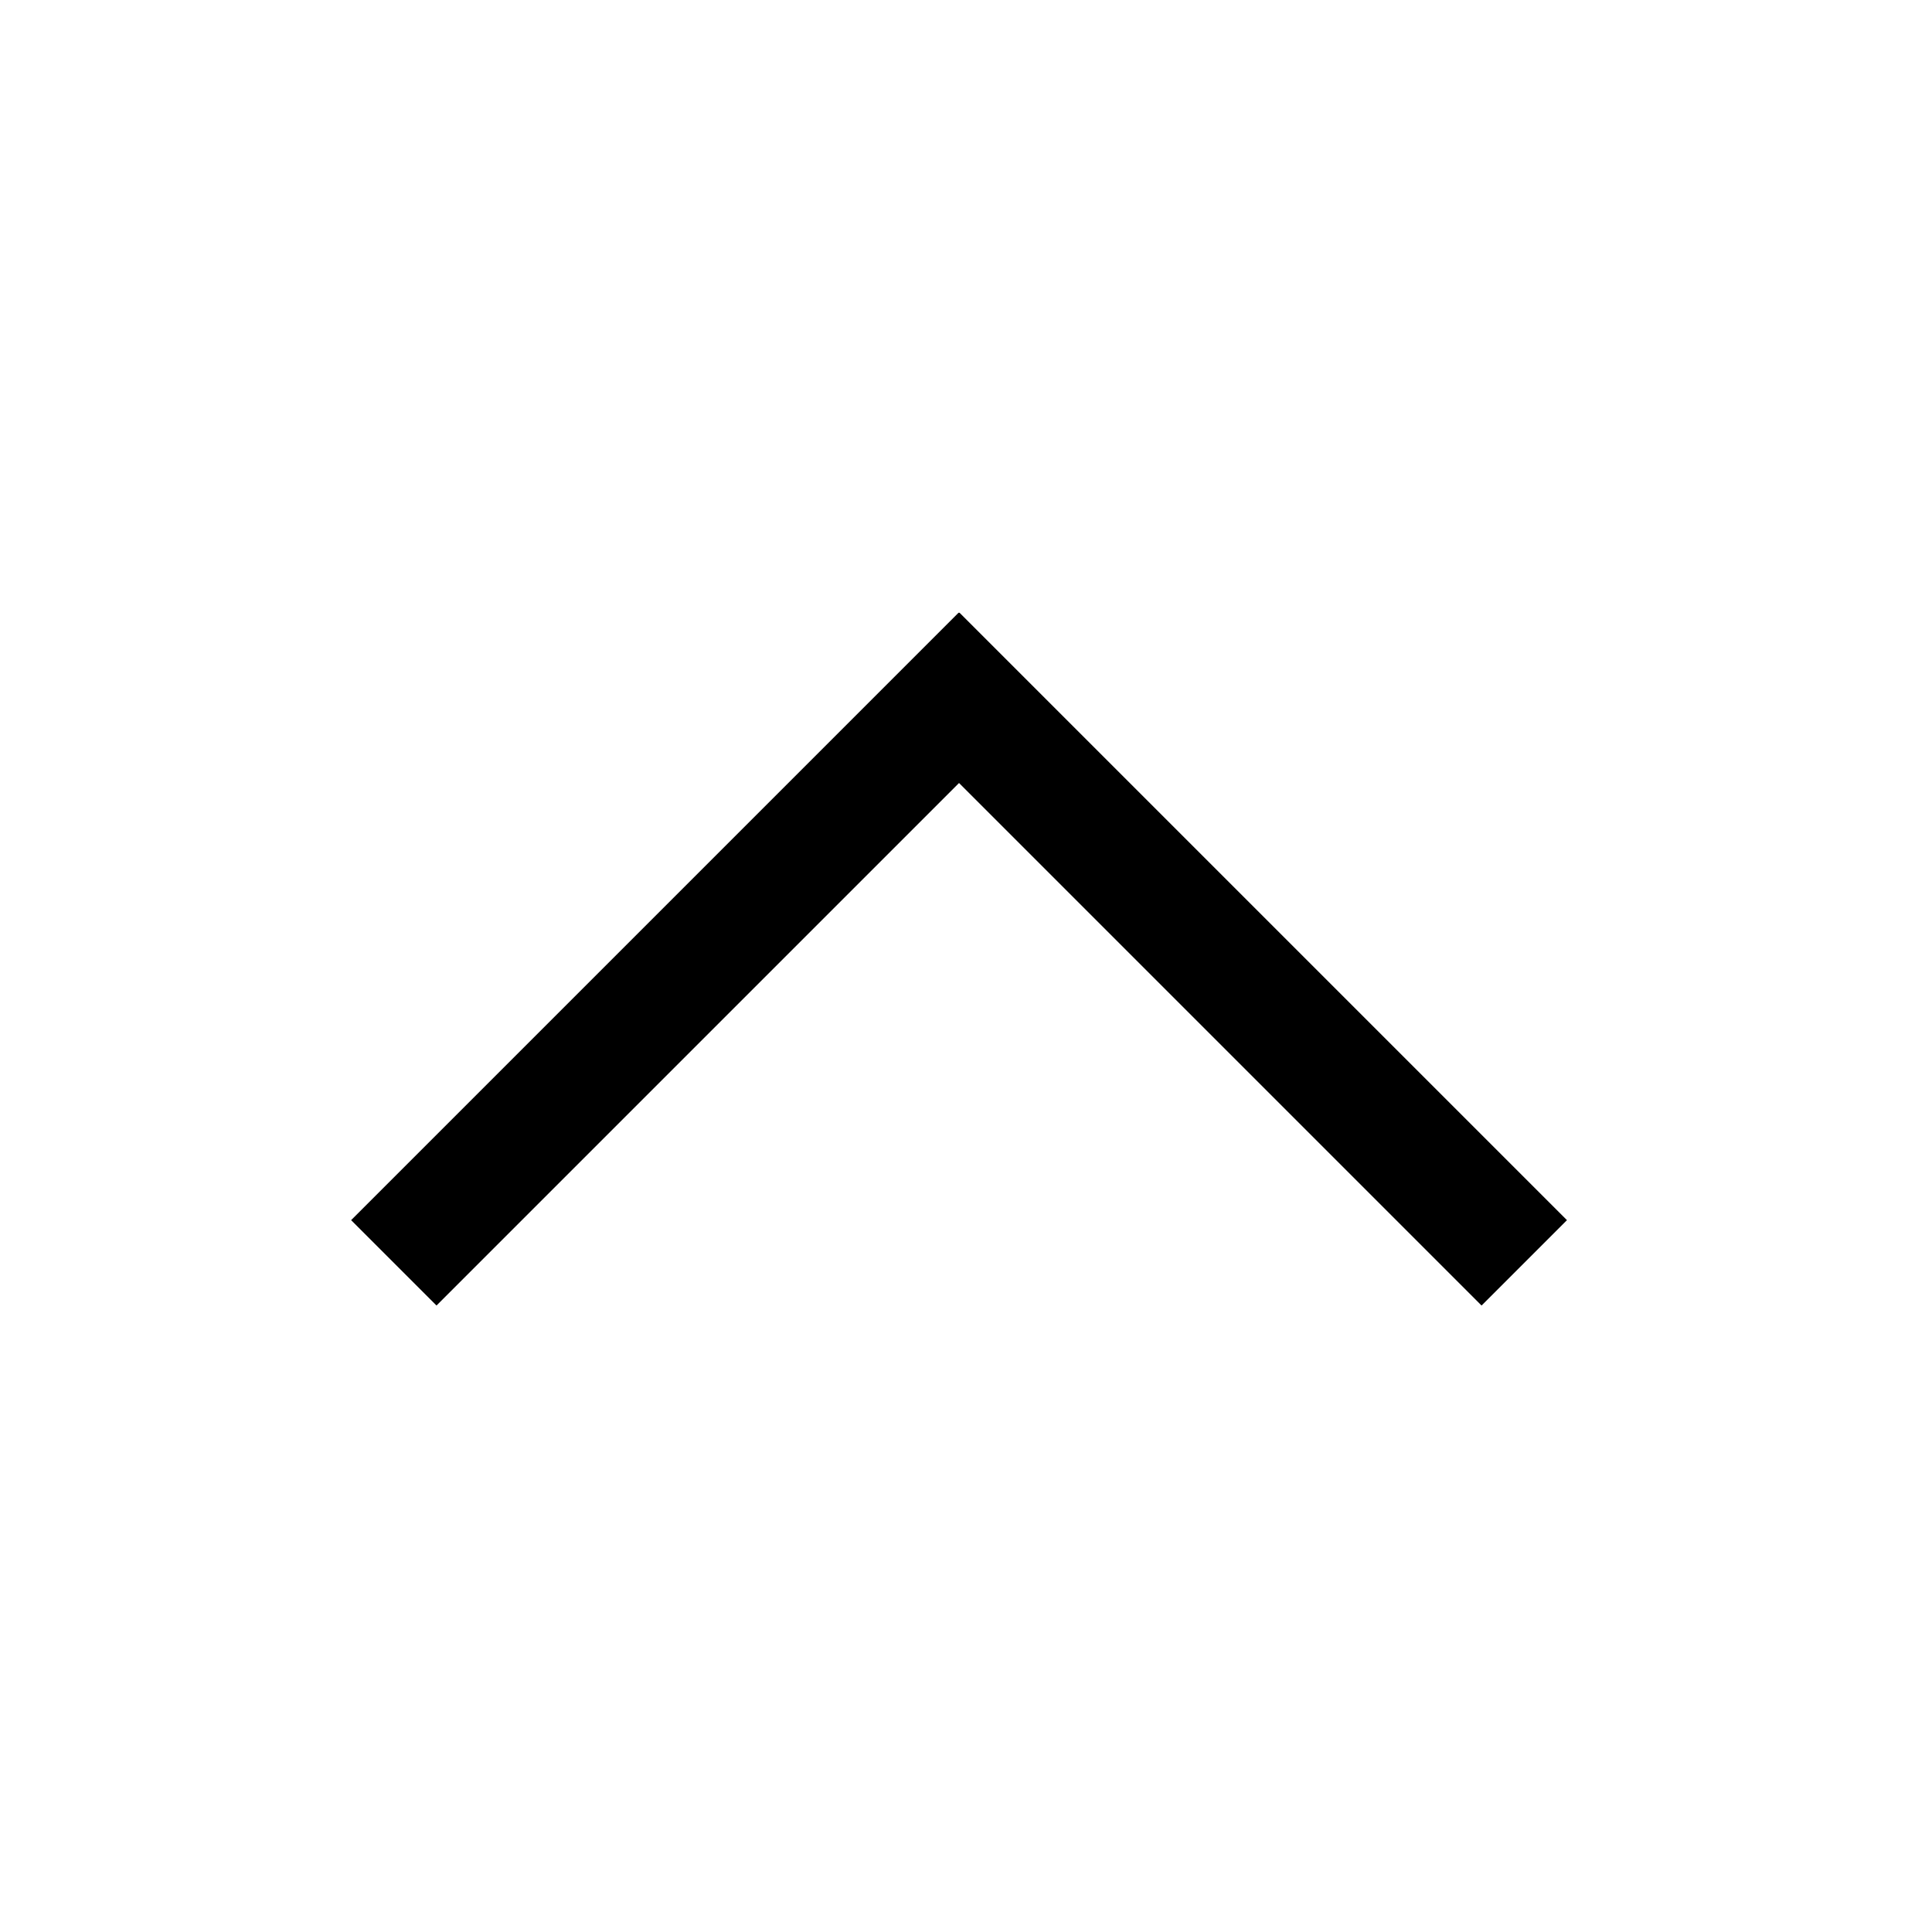
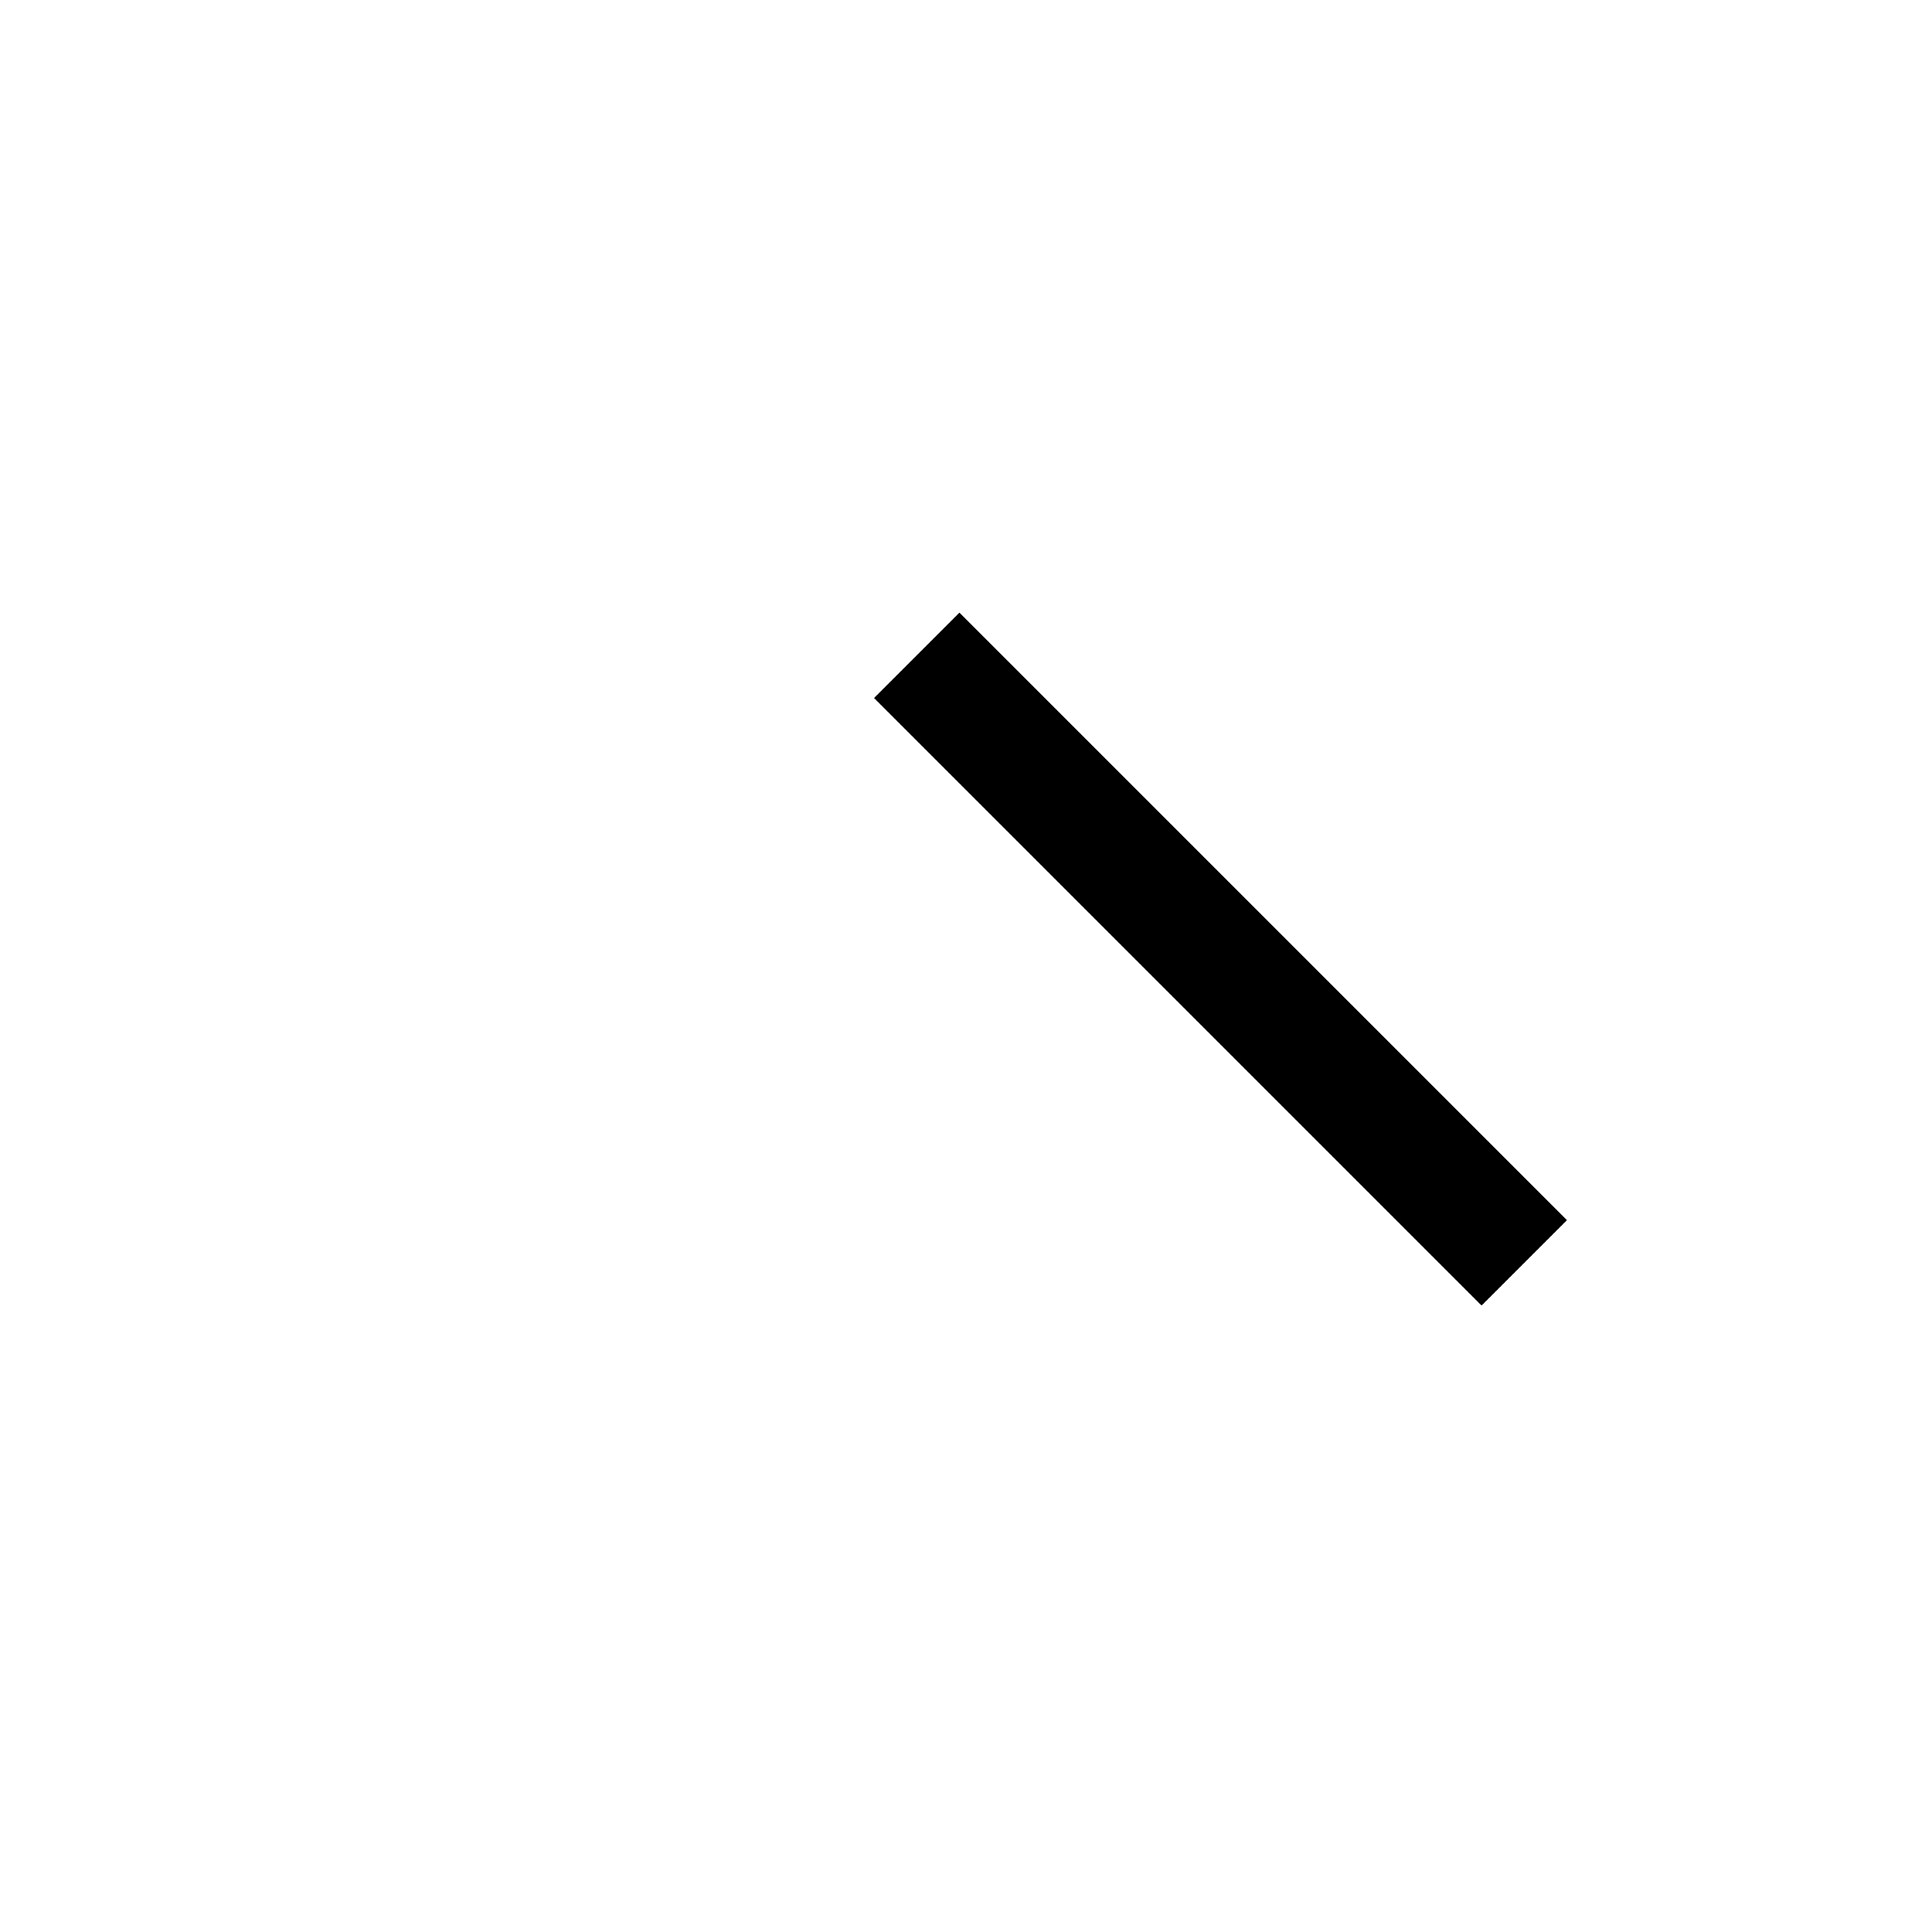
<svg xmlns="http://www.w3.org/2000/svg" width="100%" height="100%" viewBox="0 0 48 48" version="1.1" xml:space="preserve" style="fill-rule:evenodd;clip-rule:evenodd;stroke-miterlimit:10;">
  <g>
-     <path d="M9.784,31.375L24.878,16.281" style="fill:none;fill-rule:nonzero;stroke:black;stroke-width:3px;" />
    <path d="M37.87,31.375L22.776,16.281" style="fill:none;fill-rule:nonzero;stroke:black;stroke-width:3px;" />
  </g>
</svg>